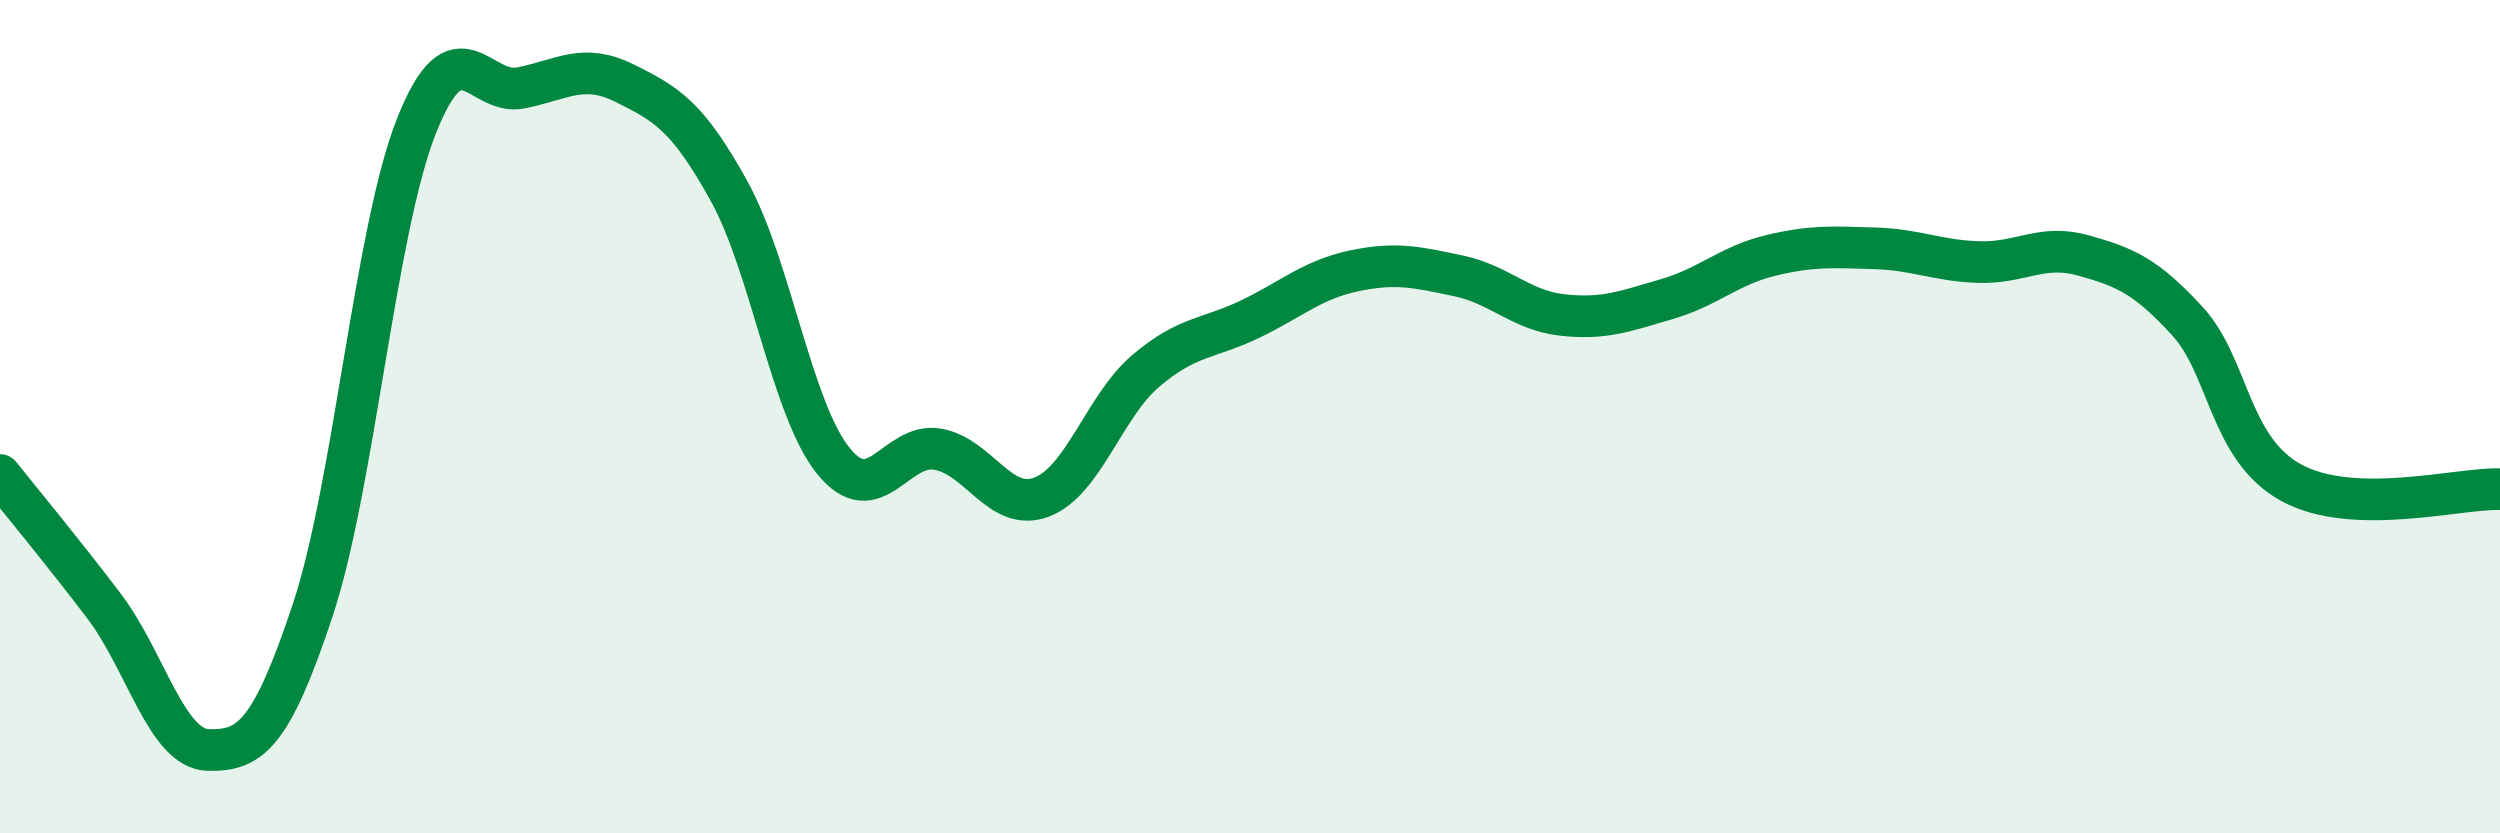
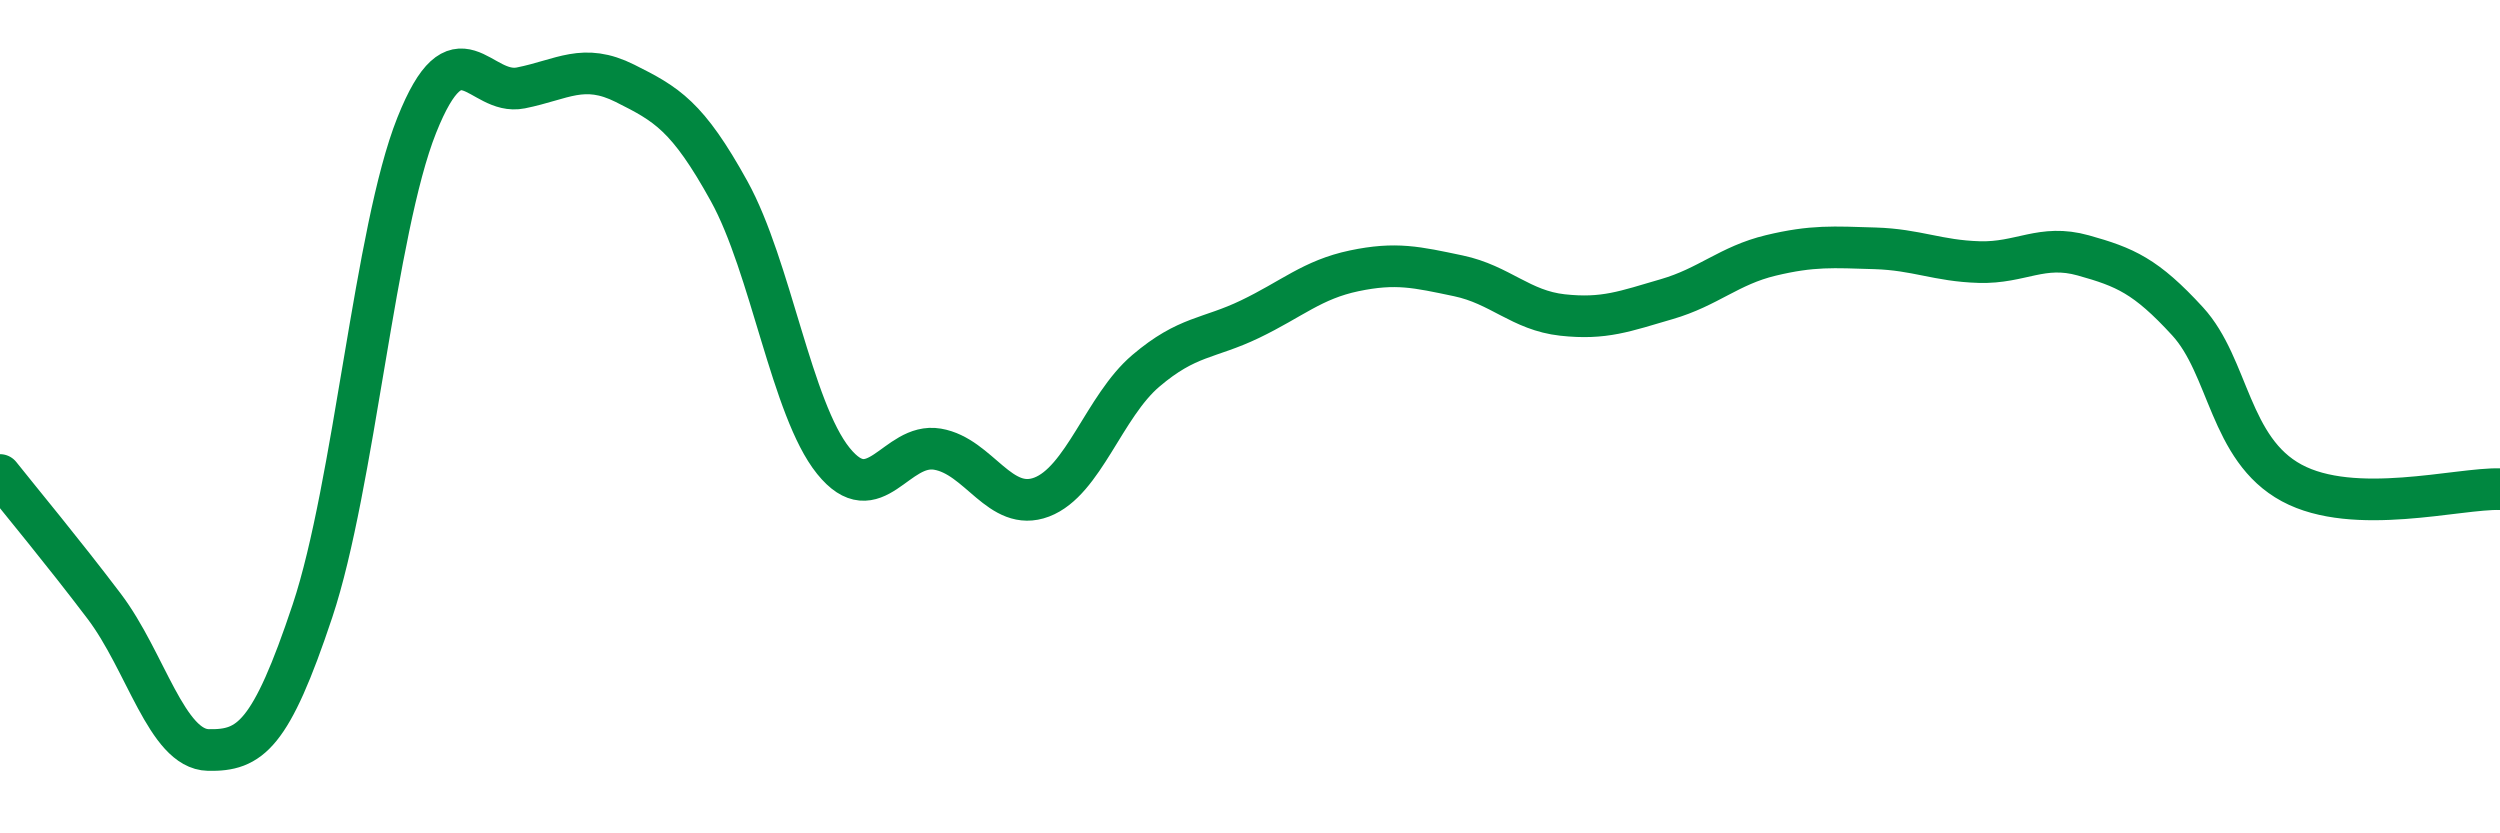
<svg xmlns="http://www.w3.org/2000/svg" width="60" height="20" viewBox="0 0 60 20">
-   <path d="M 0,11.4 C 0.5,12.03 1.5,13.23 2.5,14.55 C 3.5,15.87 4,17.98 5,18 C 6,18.02 6.5,17.66 7.5,14.66 C 8.5,11.66 9,5.52 10,3.01 C 11,0.5 11.5,2.31 12.5,2.11 C 13.5,1.91 14,1.5 15,2 C 16,2.5 16.5,2.78 17.5,4.59 C 18.5,6.4 19,9.82 20,11.06 C 21,12.3 21.5,10.61 22.5,10.78 C 23.5,10.95 24,12.31 25,11.93 C 26,11.55 26.5,9.75 27.5,8.9 C 28.5,8.05 29,8.14 30,7.66 C 31,7.18 31.5,6.71 32.5,6.5 C 33.5,6.29 34,6.41 35,6.62 C 36,6.83 36.5,7.45 37.5,7.56 C 38.5,7.67 39,7.47 40,7.18 C 41,6.89 41.5,6.37 42.5,6.13 C 43.5,5.89 44,5.93 45,5.96 C 46,5.99 46.5,6.26 47.5,6.29 C 48.5,6.32 49,5.85 50,6.13 C 51,6.41 51.5,6.62 52.5,7.71 C 53.5,8.8 53.5,10.78 55,11.59 C 56.5,12.4 59,11.71 60,11.74L60 20L0 20Z" fill="#008740" opacity="0.1" stroke-linecap="round" stroke-linejoin="round" />
  <path d="M 0,11.4 C 0.5,12.03 1.5,13.23 2.5,14.55 C 3.5,15.87 4,17.98 5,18 C 6,18.02 6.5,17.66 7.5,14.66 C 8.5,11.66 9,5.52 10,3.01 C 11,0.5 11.5,2.31 12.5,2.11 C 13.5,1.91 14,1.5 15,2 C 16,2.5 16.5,2.78 17.5,4.59 C 18.5,6.4 19,9.82 20,11.06 C 21,12.3 21.5,10.61 22.5,10.78 C 23.5,10.95 24,12.31 25,11.93 C 26,11.55 26.5,9.75 27.5,8.9 C 28.5,8.05 29,8.14 30,7.66 C 31,7.18 31.5,6.71 32.5,6.5 C 33.5,6.29 34,6.41 35,6.62 C 36,6.83 36.5,7.45 37.5,7.56 C 38.5,7.67 39,7.47 40,7.18 C 41,6.89 41.5,6.37 42.5,6.13 C 43.5,5.89 44,5.93 45,5.96 C 46,5.99 46.5,6.26 47.5,6.29 C 48.5,6.32 49,5.85 50,6.13 C 51,6.41 51.5,6.62 52.5,7.71 C 53.5,8.8 53.5,10.78 55,11.59 C 56.5,12.4 59,11.71 60,11.74" stroke="#008740" stroke-width="1" fill="none" stroke-linecap="round" stroke-linejoin="round" />
</svg>